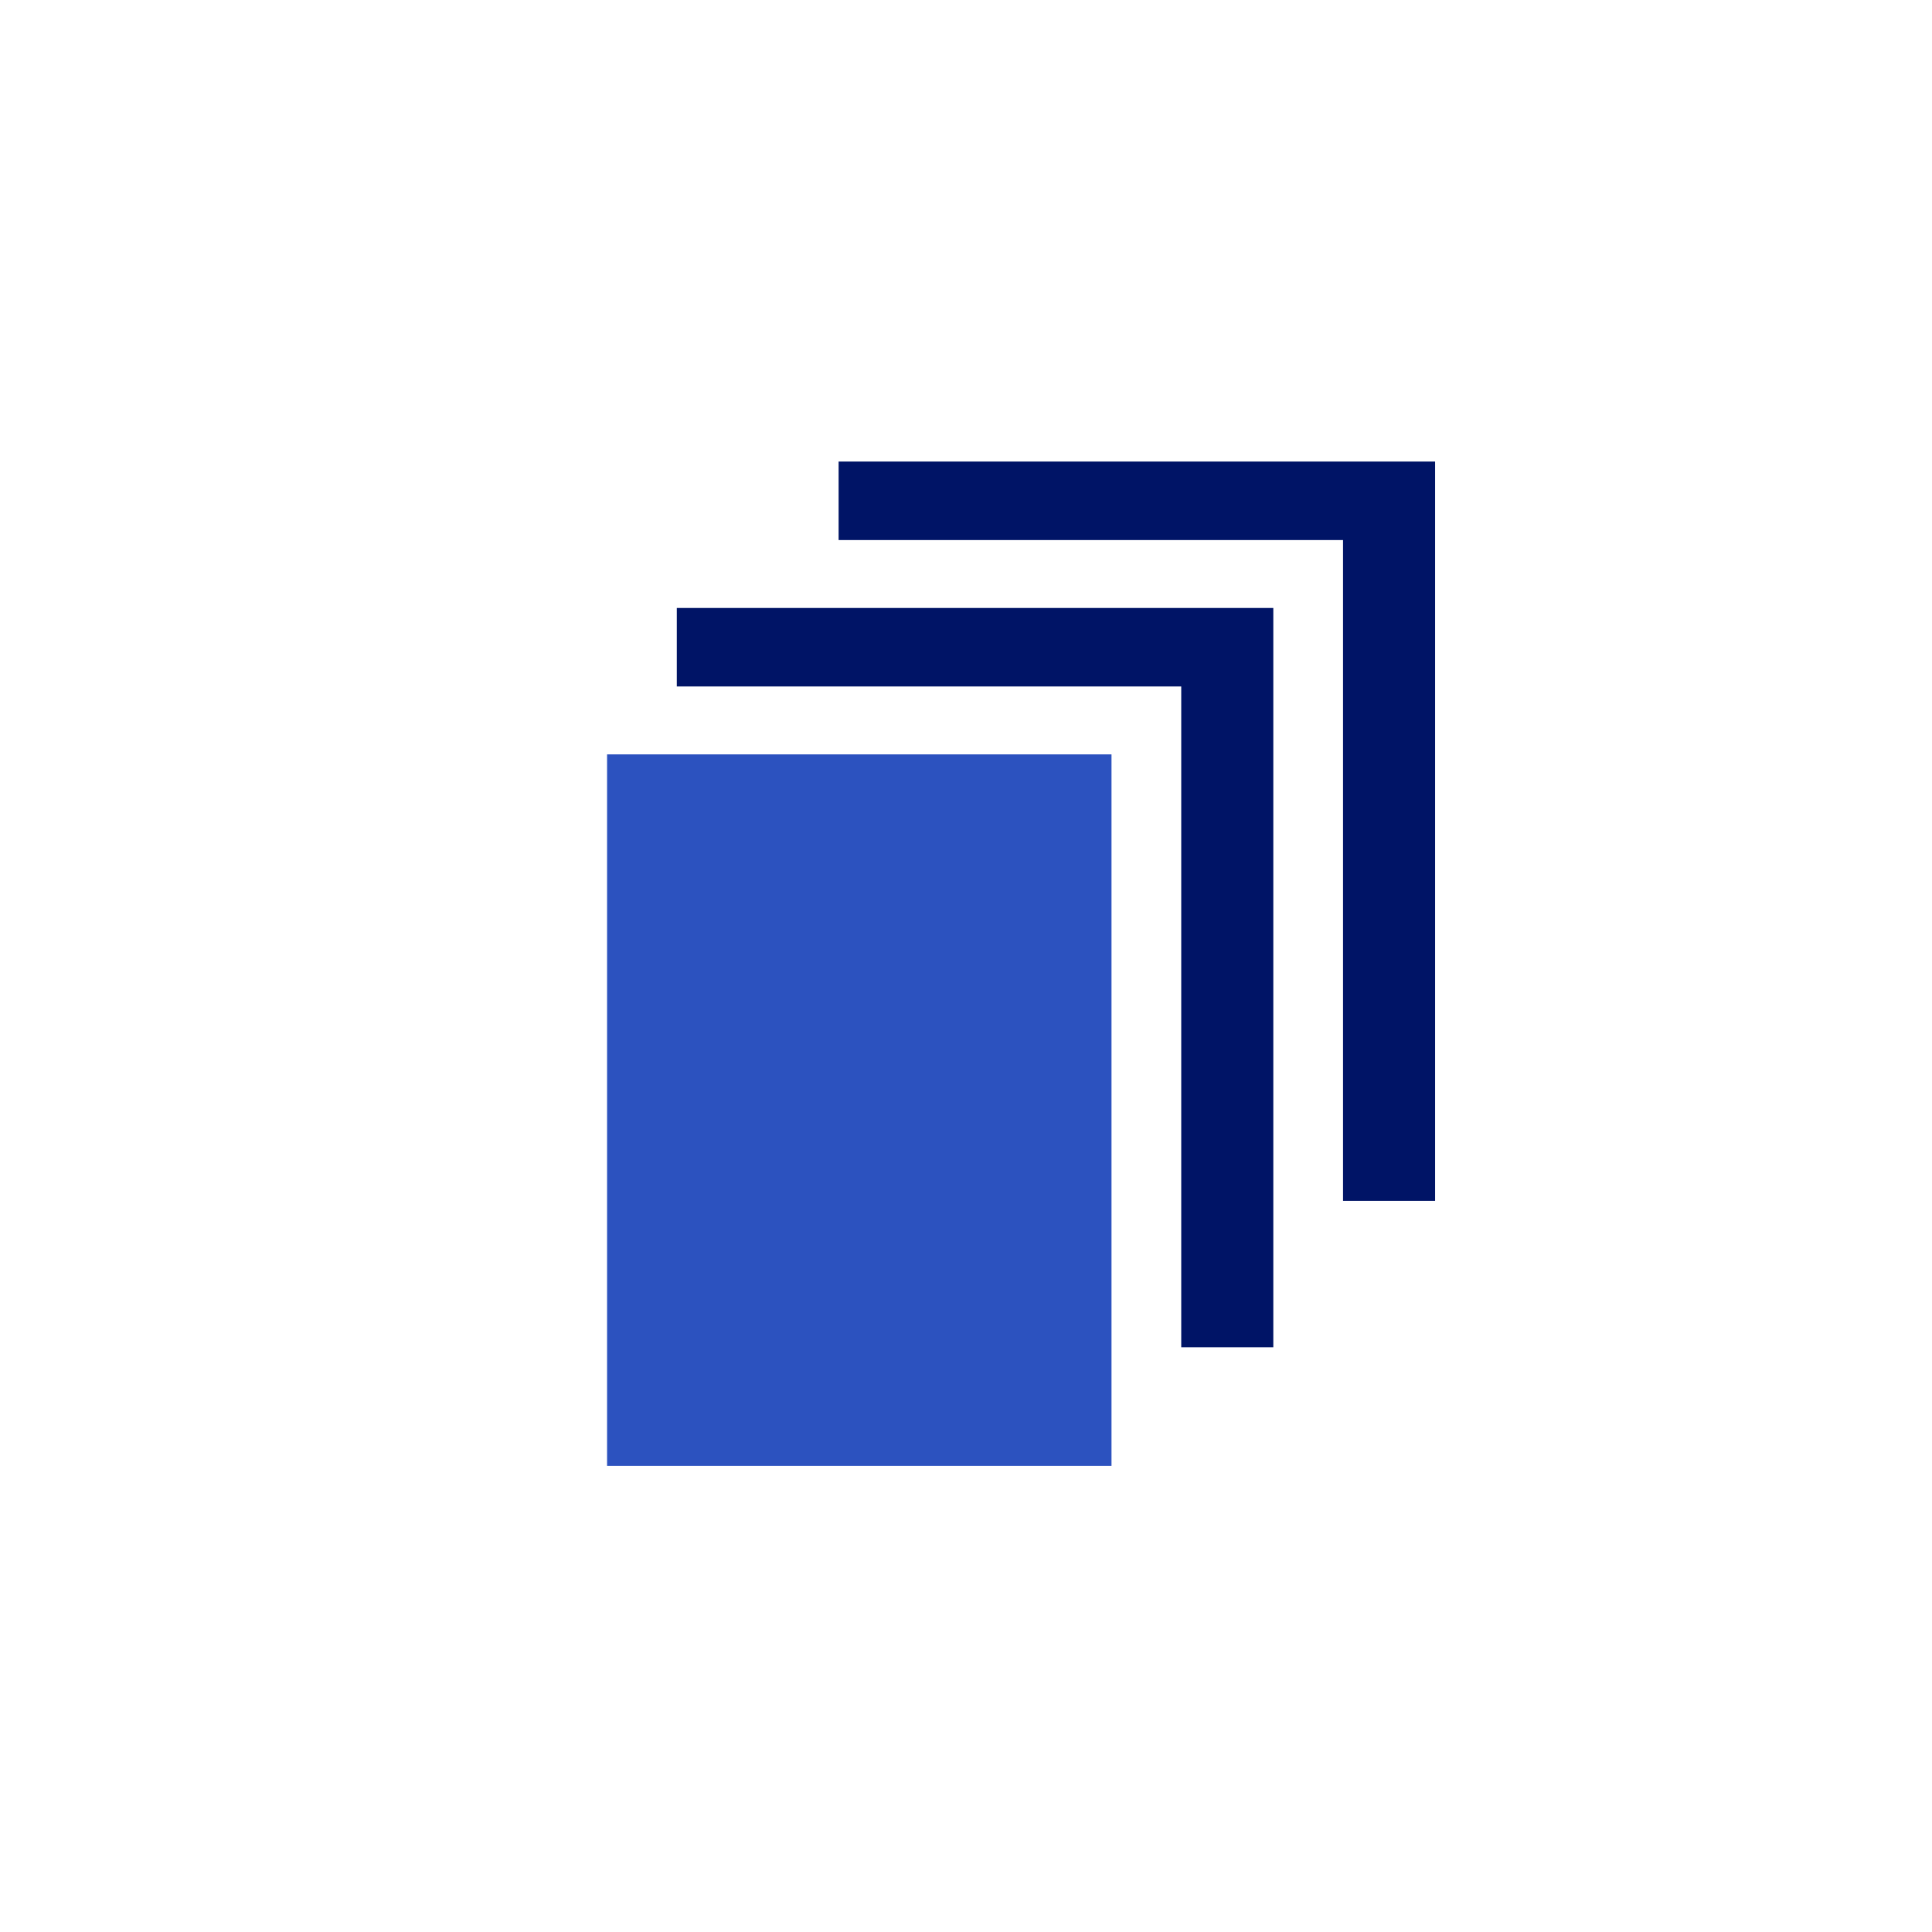
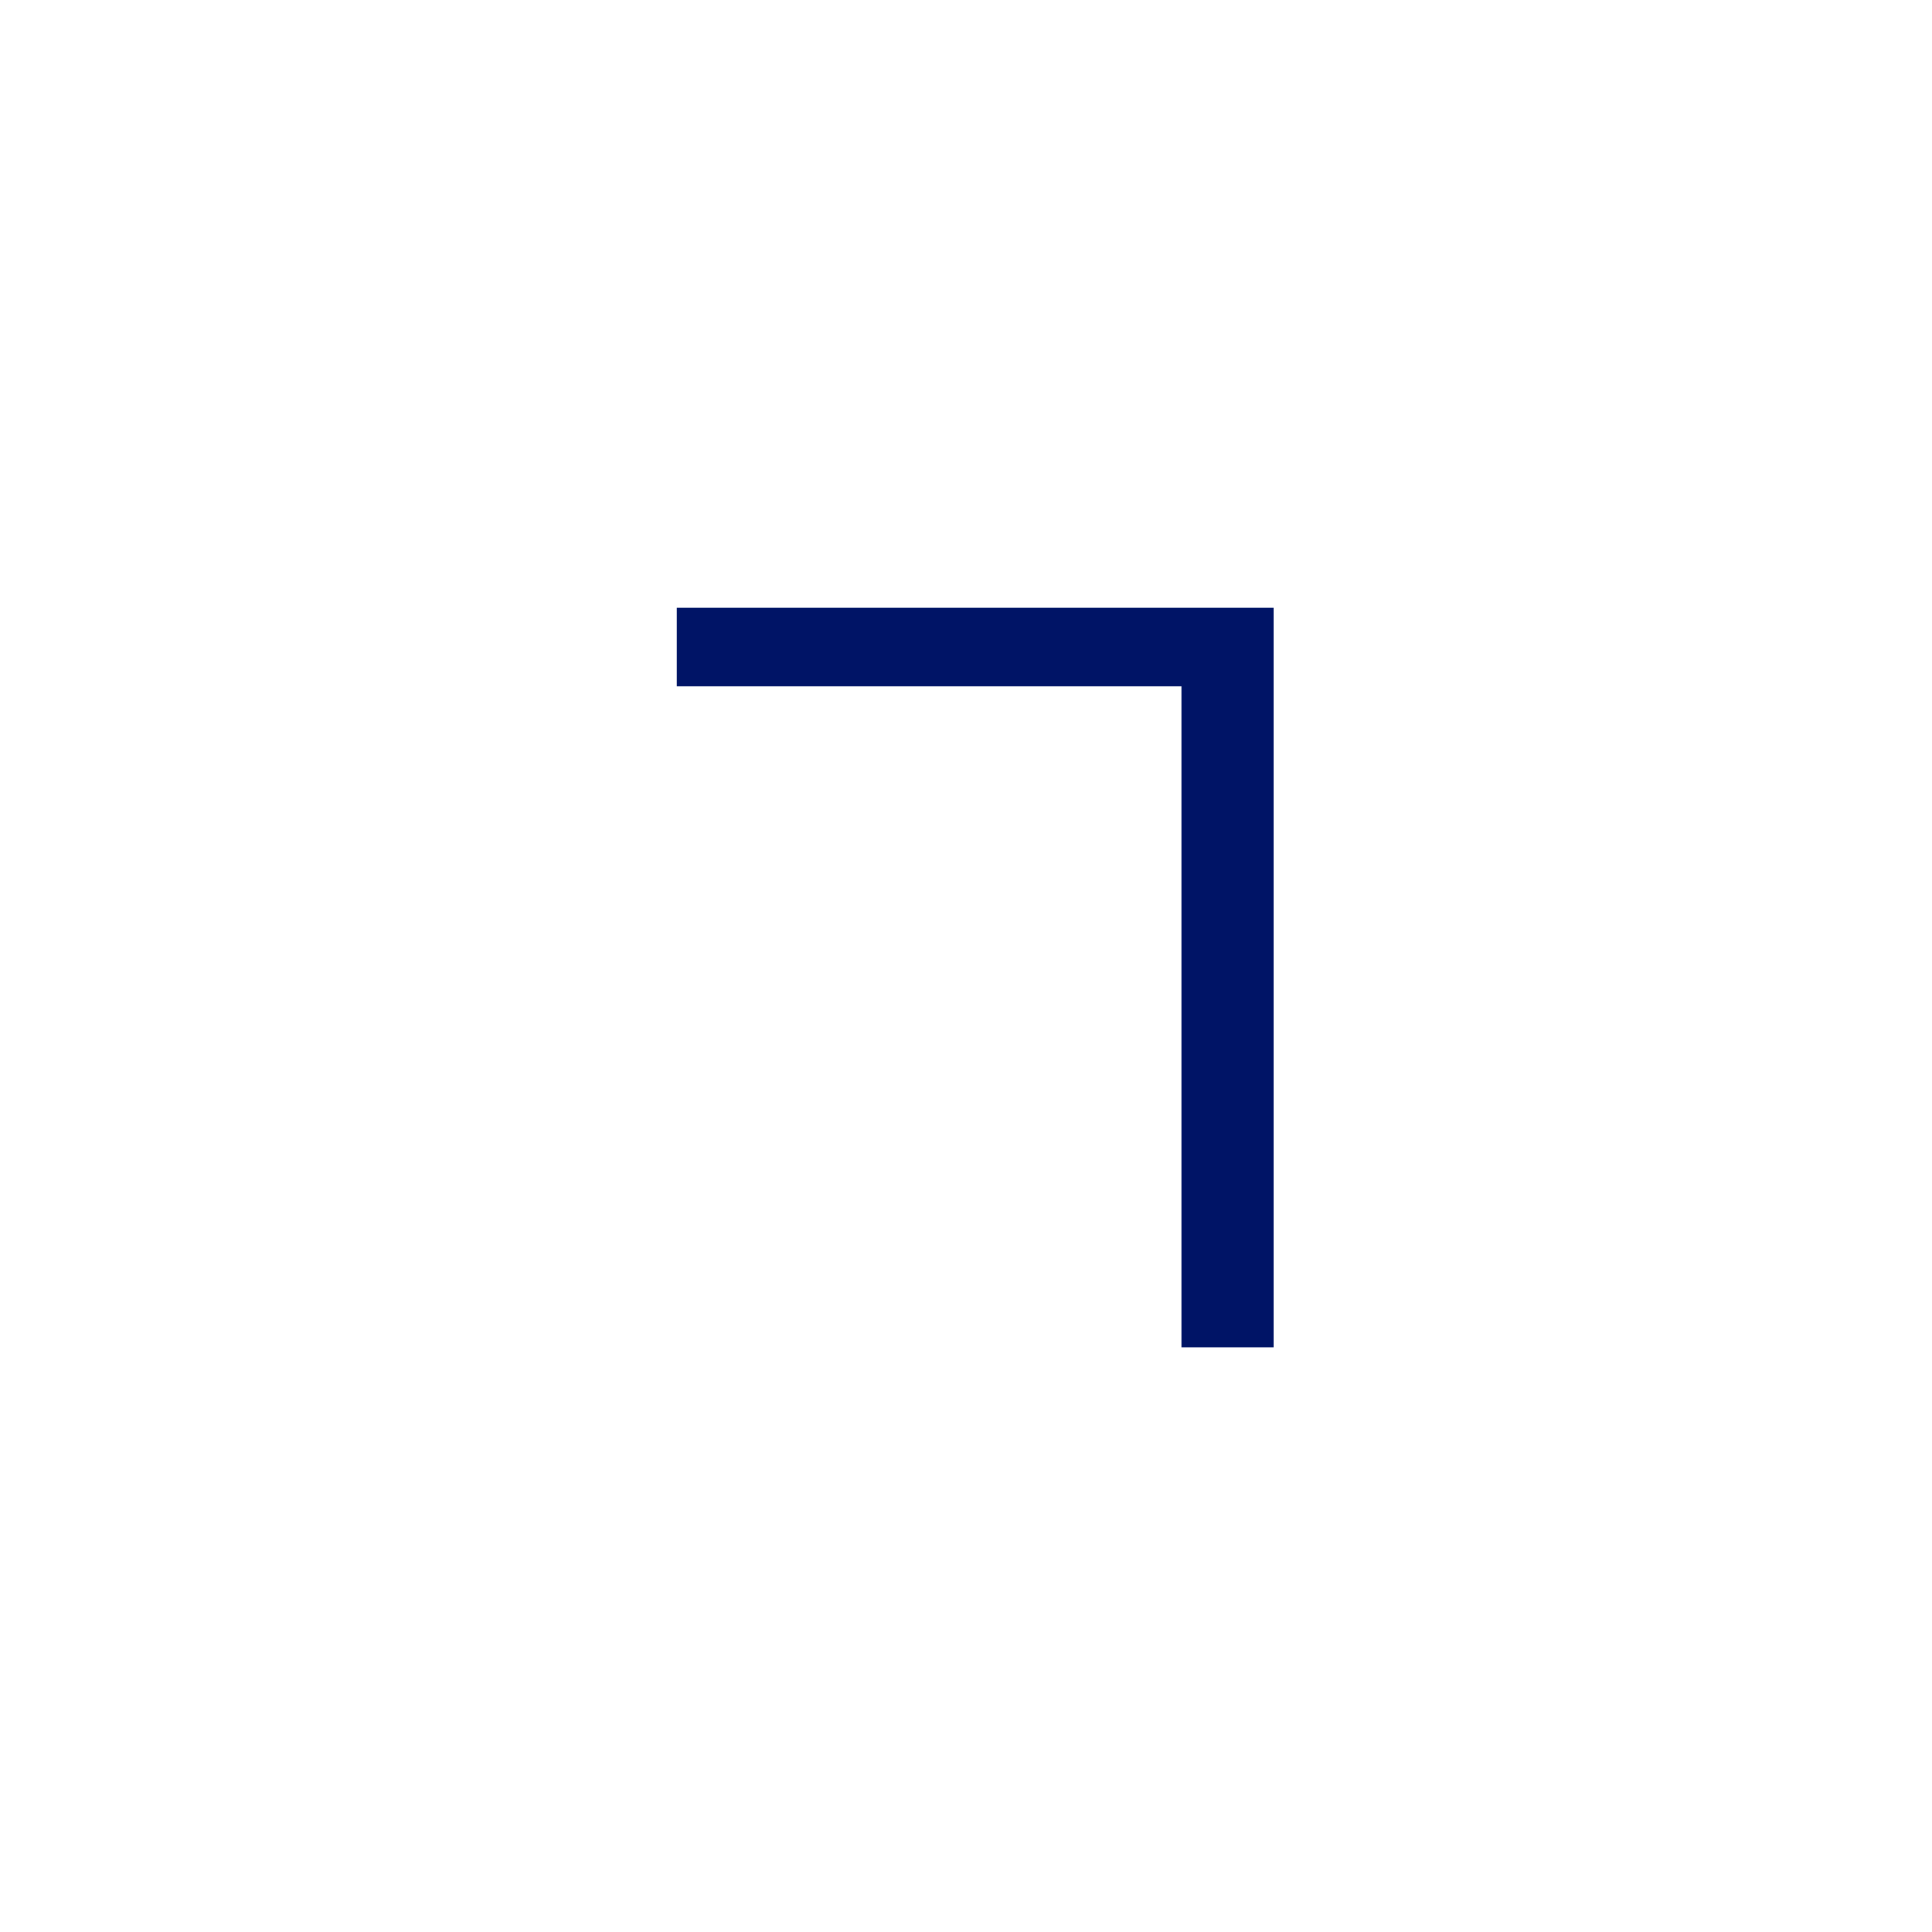
<svg xmlns="http://www.w3.org/2000/svg" id="Layer_1" viewBox="0 0 64 64">
  <defs>
    <style>.cls-1{fill:#2c52bf;}.cls-2{fill:#001466;}</style>
  </defs>
-   <path class="cls-1" d="M20.11,24.99h16.71v23.57H20.11V24.99Z" />
  <polygon class="cls-2" points="41.6 20.14 39.13 20.14 22.42 20.14 22.42 22.74 39.13 22.74 39.13 44.63 42.18 44.63 42.18 20.14 41.6 20.14" />
-   <polygon class="cls-2" points="46.96 15.29 44.49 15.29 27.78 15.29 27.78 17.89 44.49 17.89 44.49 39.78 47.54 39.78 47.54 15.29 46.96 15.29" />
</svg>